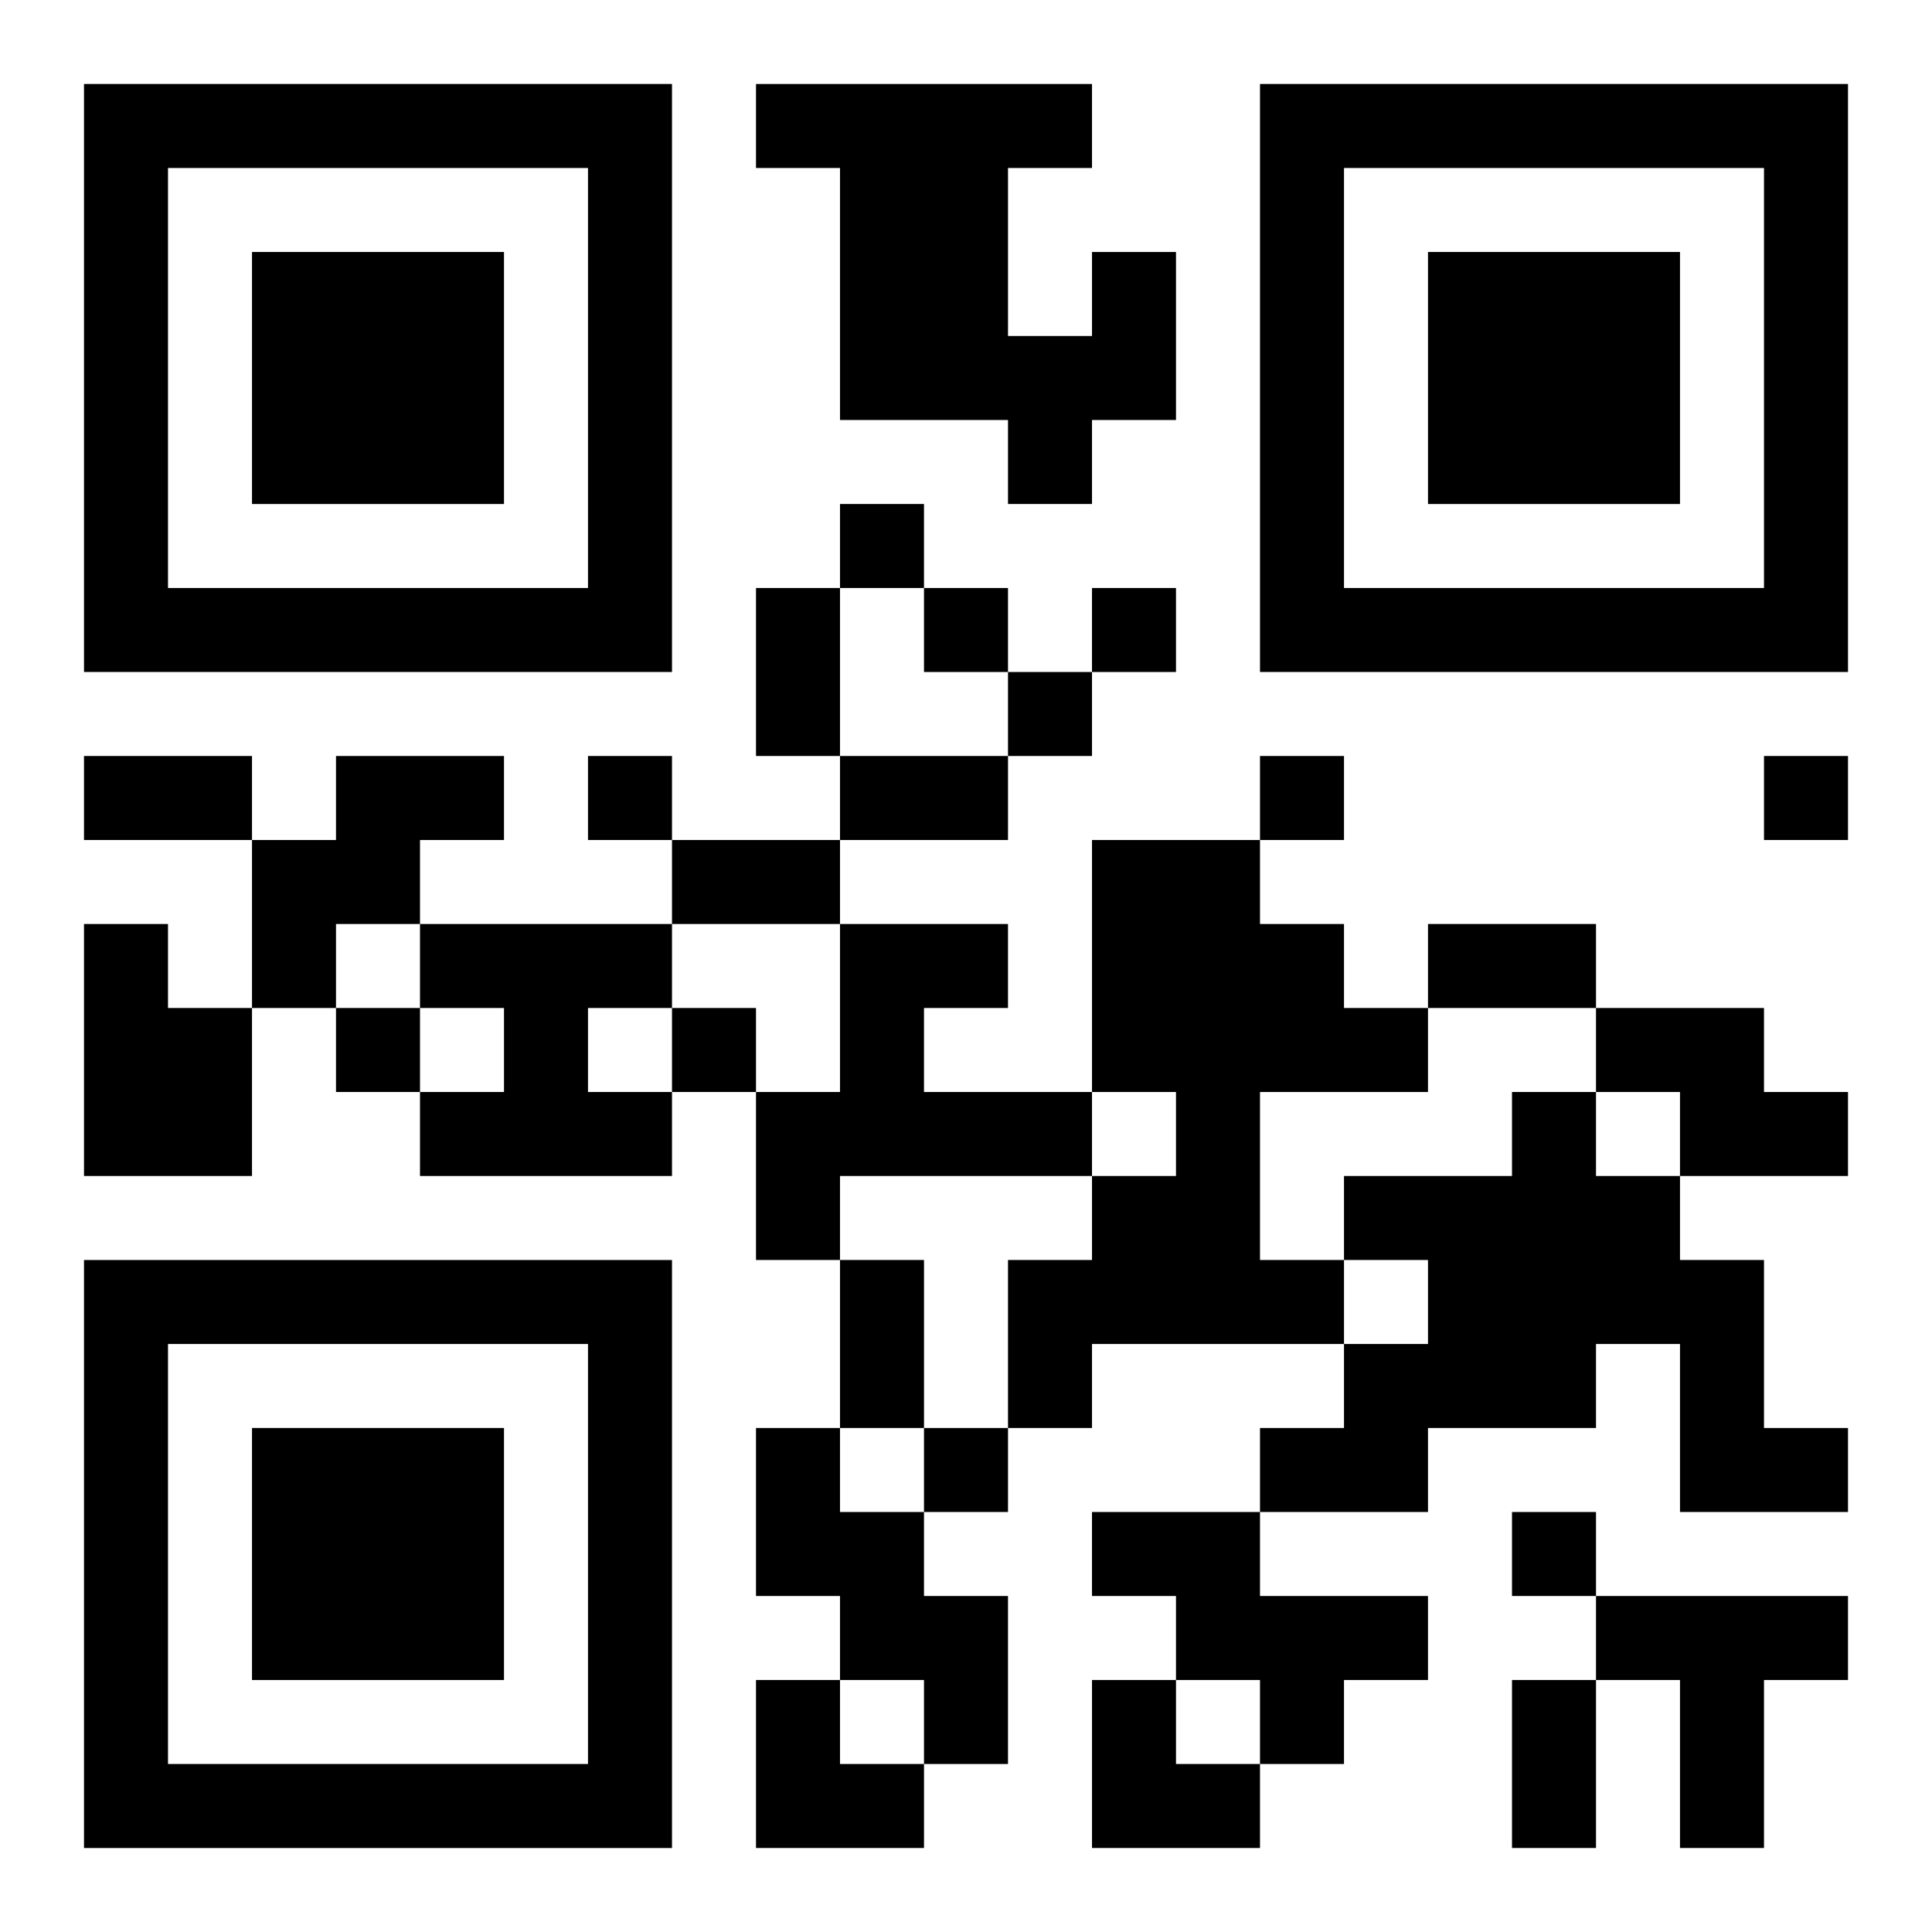
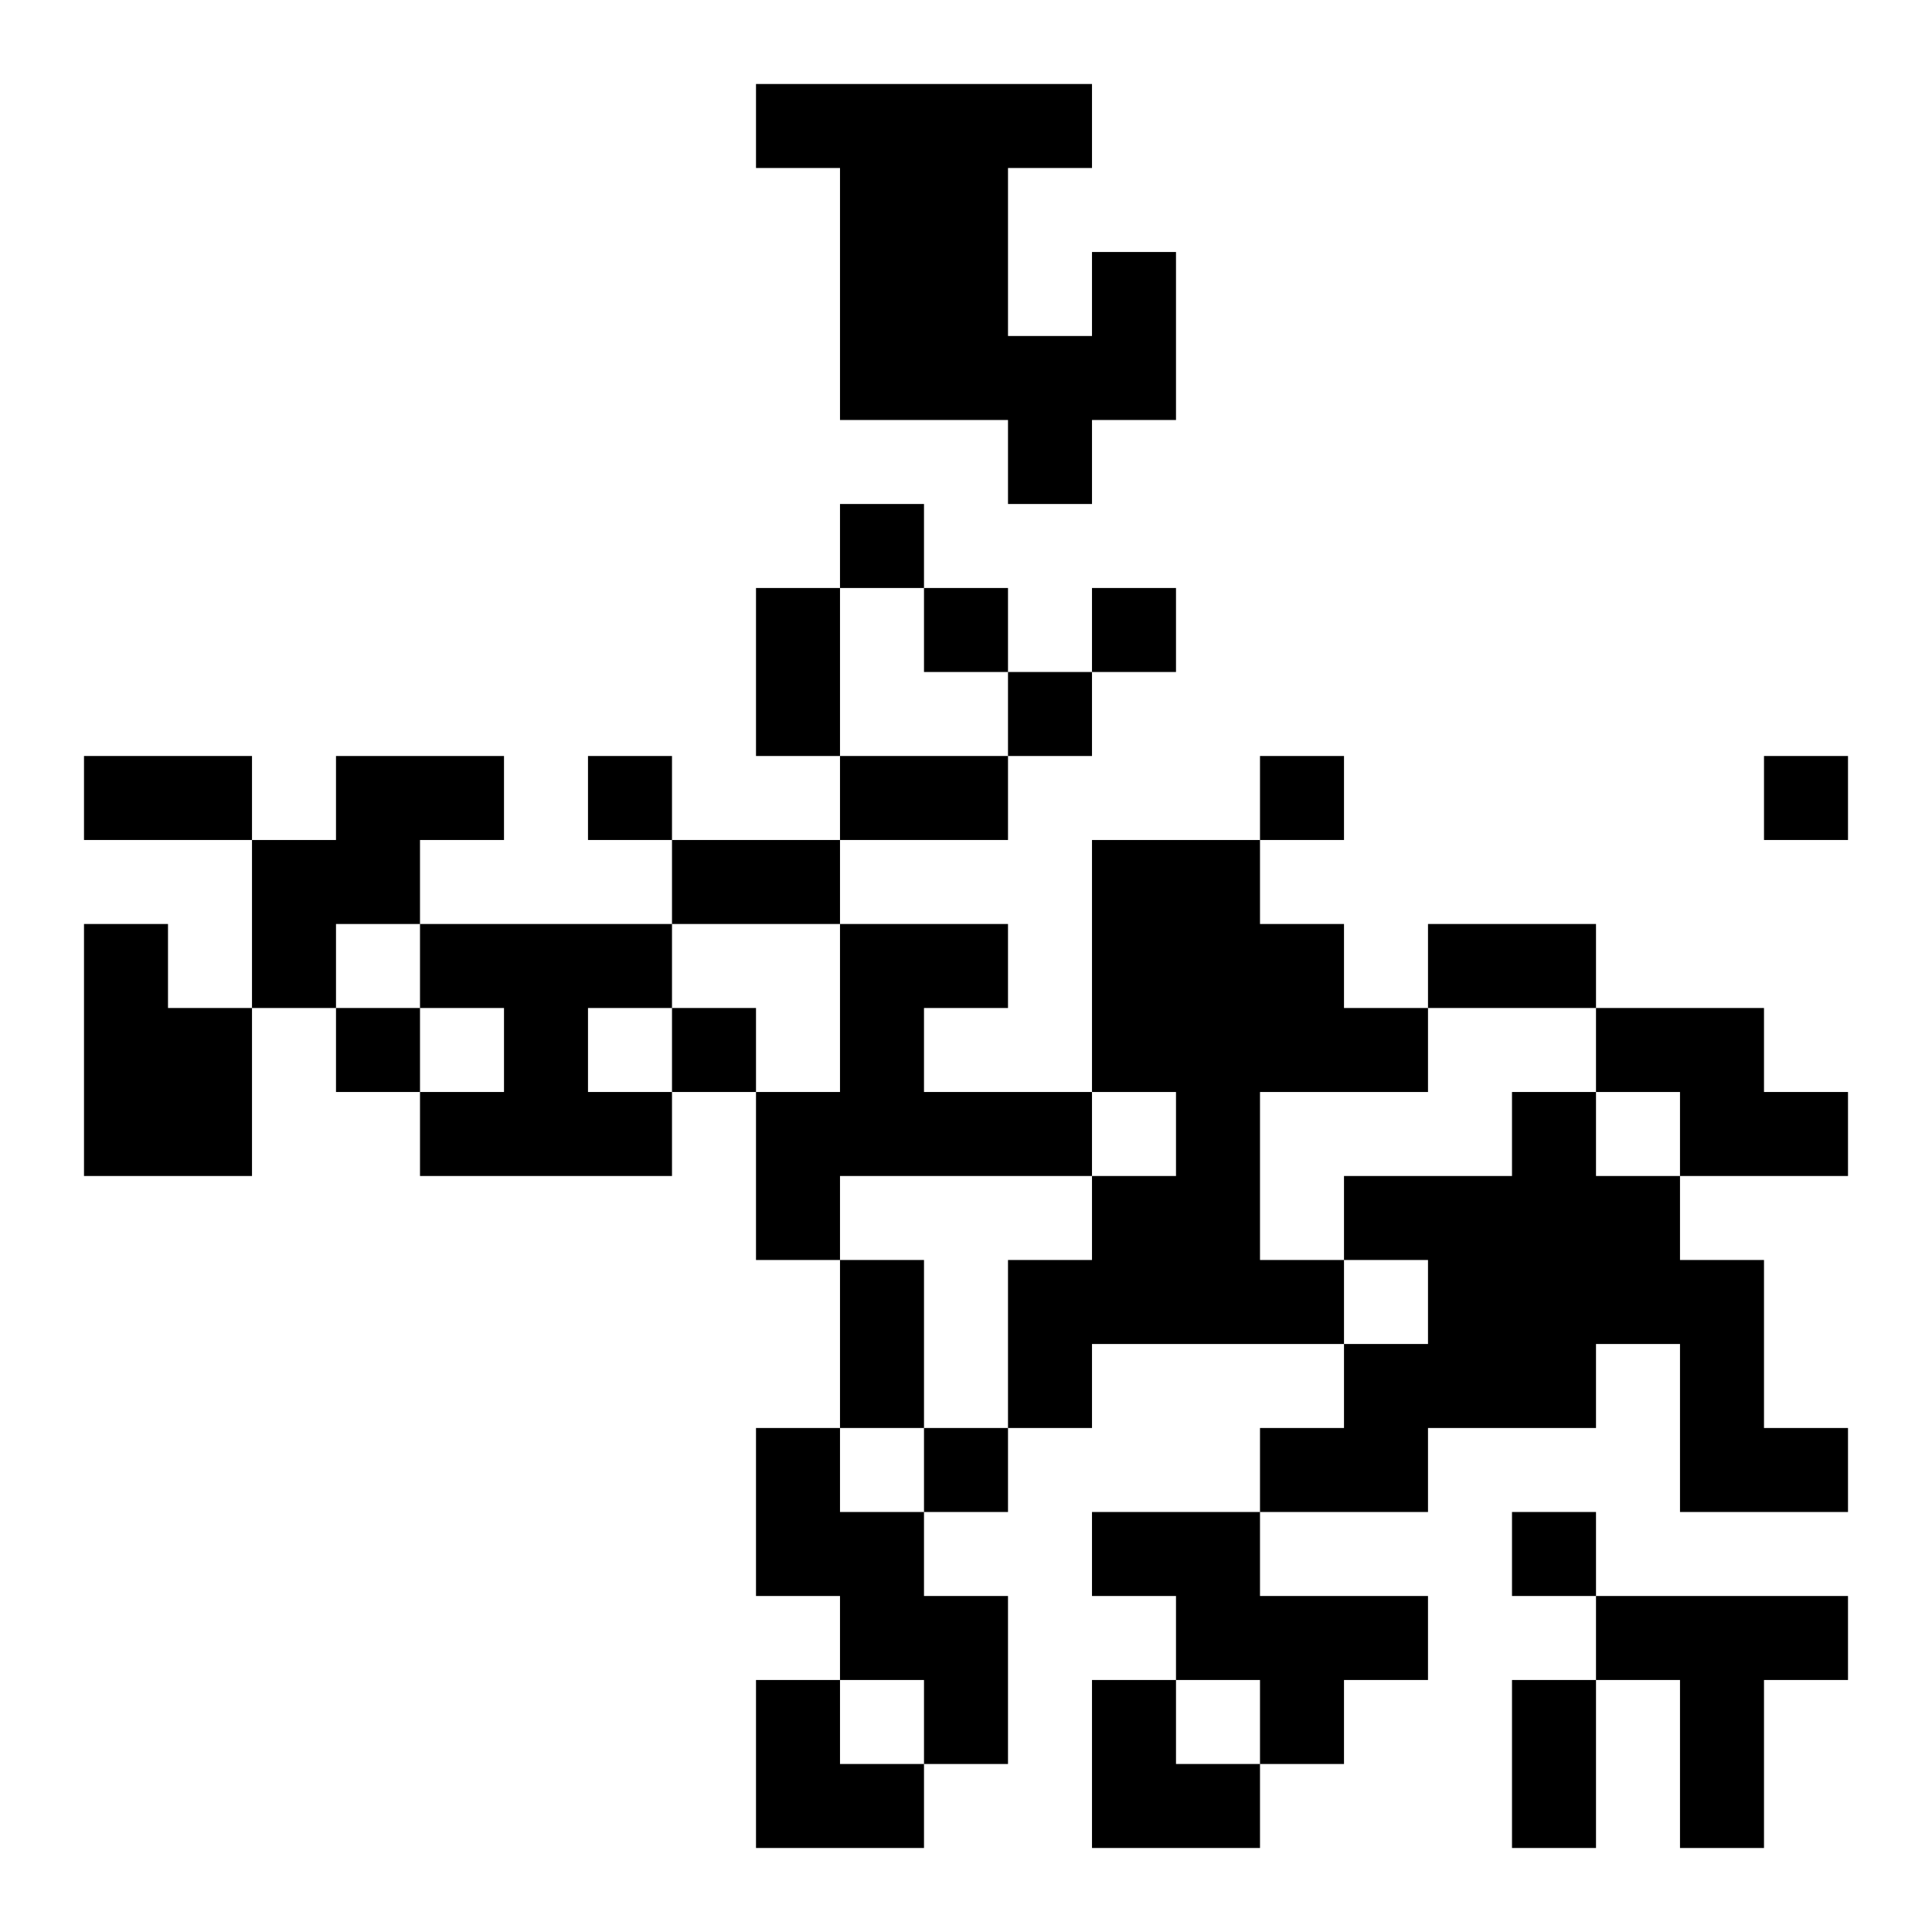
<svg xmlns="http://www.w3.org/2000/svg" xmlns:xlink="http://www.w3.org/1999/xlink" width="250" height="250" baseProfile="full" version="1.1" viewBox="-1 -1 23 23">
  <symbol id="a">
-     <path d="m0 7v7h7v-7h-7zm1 1h5v5h-5v-5zm1 1v3h3v-3h-3z" />
-   </symbol>
+     </symbol>
  <use y="-7" xlink:href="#a" />
  <use y="7" xlink:href="#a" />
  <use x="14" y="-7" xlink:href="#a" />
  <path d="m12 2h1v2h-1v1h-1v-1h-2v-3h-1v-1h4v1h-1v2h1v-1m-9 6h2v1h-1v1h-1v1h-1v-2h1v-1m9 1h2v1h1v1h1v1h-2v2h1v1h-3v1h-1v-2h1v-1h1v-1h-1v-3m-12 1h1v1h1v2h-2v-3m4 0h3v1h-1v1h1v1h-3v-1h1v-1h-1v-1m5 0h2v1h-1v1h2v1h-3v1h-1v-2h1v-2m9 1h2v1h1v1h-2v-1h-1v-1m-1 1h1v1h1v1h1v2h1v1h-2v-2h-1v1h-2v1h-2v-1h1v-1h1v-1h-1v-1h2v-1m-9 4h1v1h1v1h1v2h-1v-1h-1v-1h-1v-2m4 1h2v1h2v1h-1v1h-1v-1h-1v-1h-1v-1m6 1h3v1h-1v2h-1v-2h-1v-1m-9-13v1h1v-1h-1m1 1v1h1v-1h-1m2 0v1h1v-1h-1m-1 1v1h1v-1h-1m-5 1v1h1v-1h-1m8 0v1h1v-1h-1m6 0v1h1v-1h-1m-17 3v1h1v-1h-1m4 0v1h1v-1h-1m3 5v1h1v-1h-1m7 1v1h1v-1h-1m-9-11h1v2h-1v-2m-8 2h2v1h-2v-1m9 0h2v1h-2v-1m-2 1h2v1h-2v-1m9 1h2v1h-2v-1m-7 4h1v2h-1v-2m8 5h1v2h-1v-2m-9 0h1v1h1v1h-2zm4 0h1v1h1v1h-2z" />
</svg>